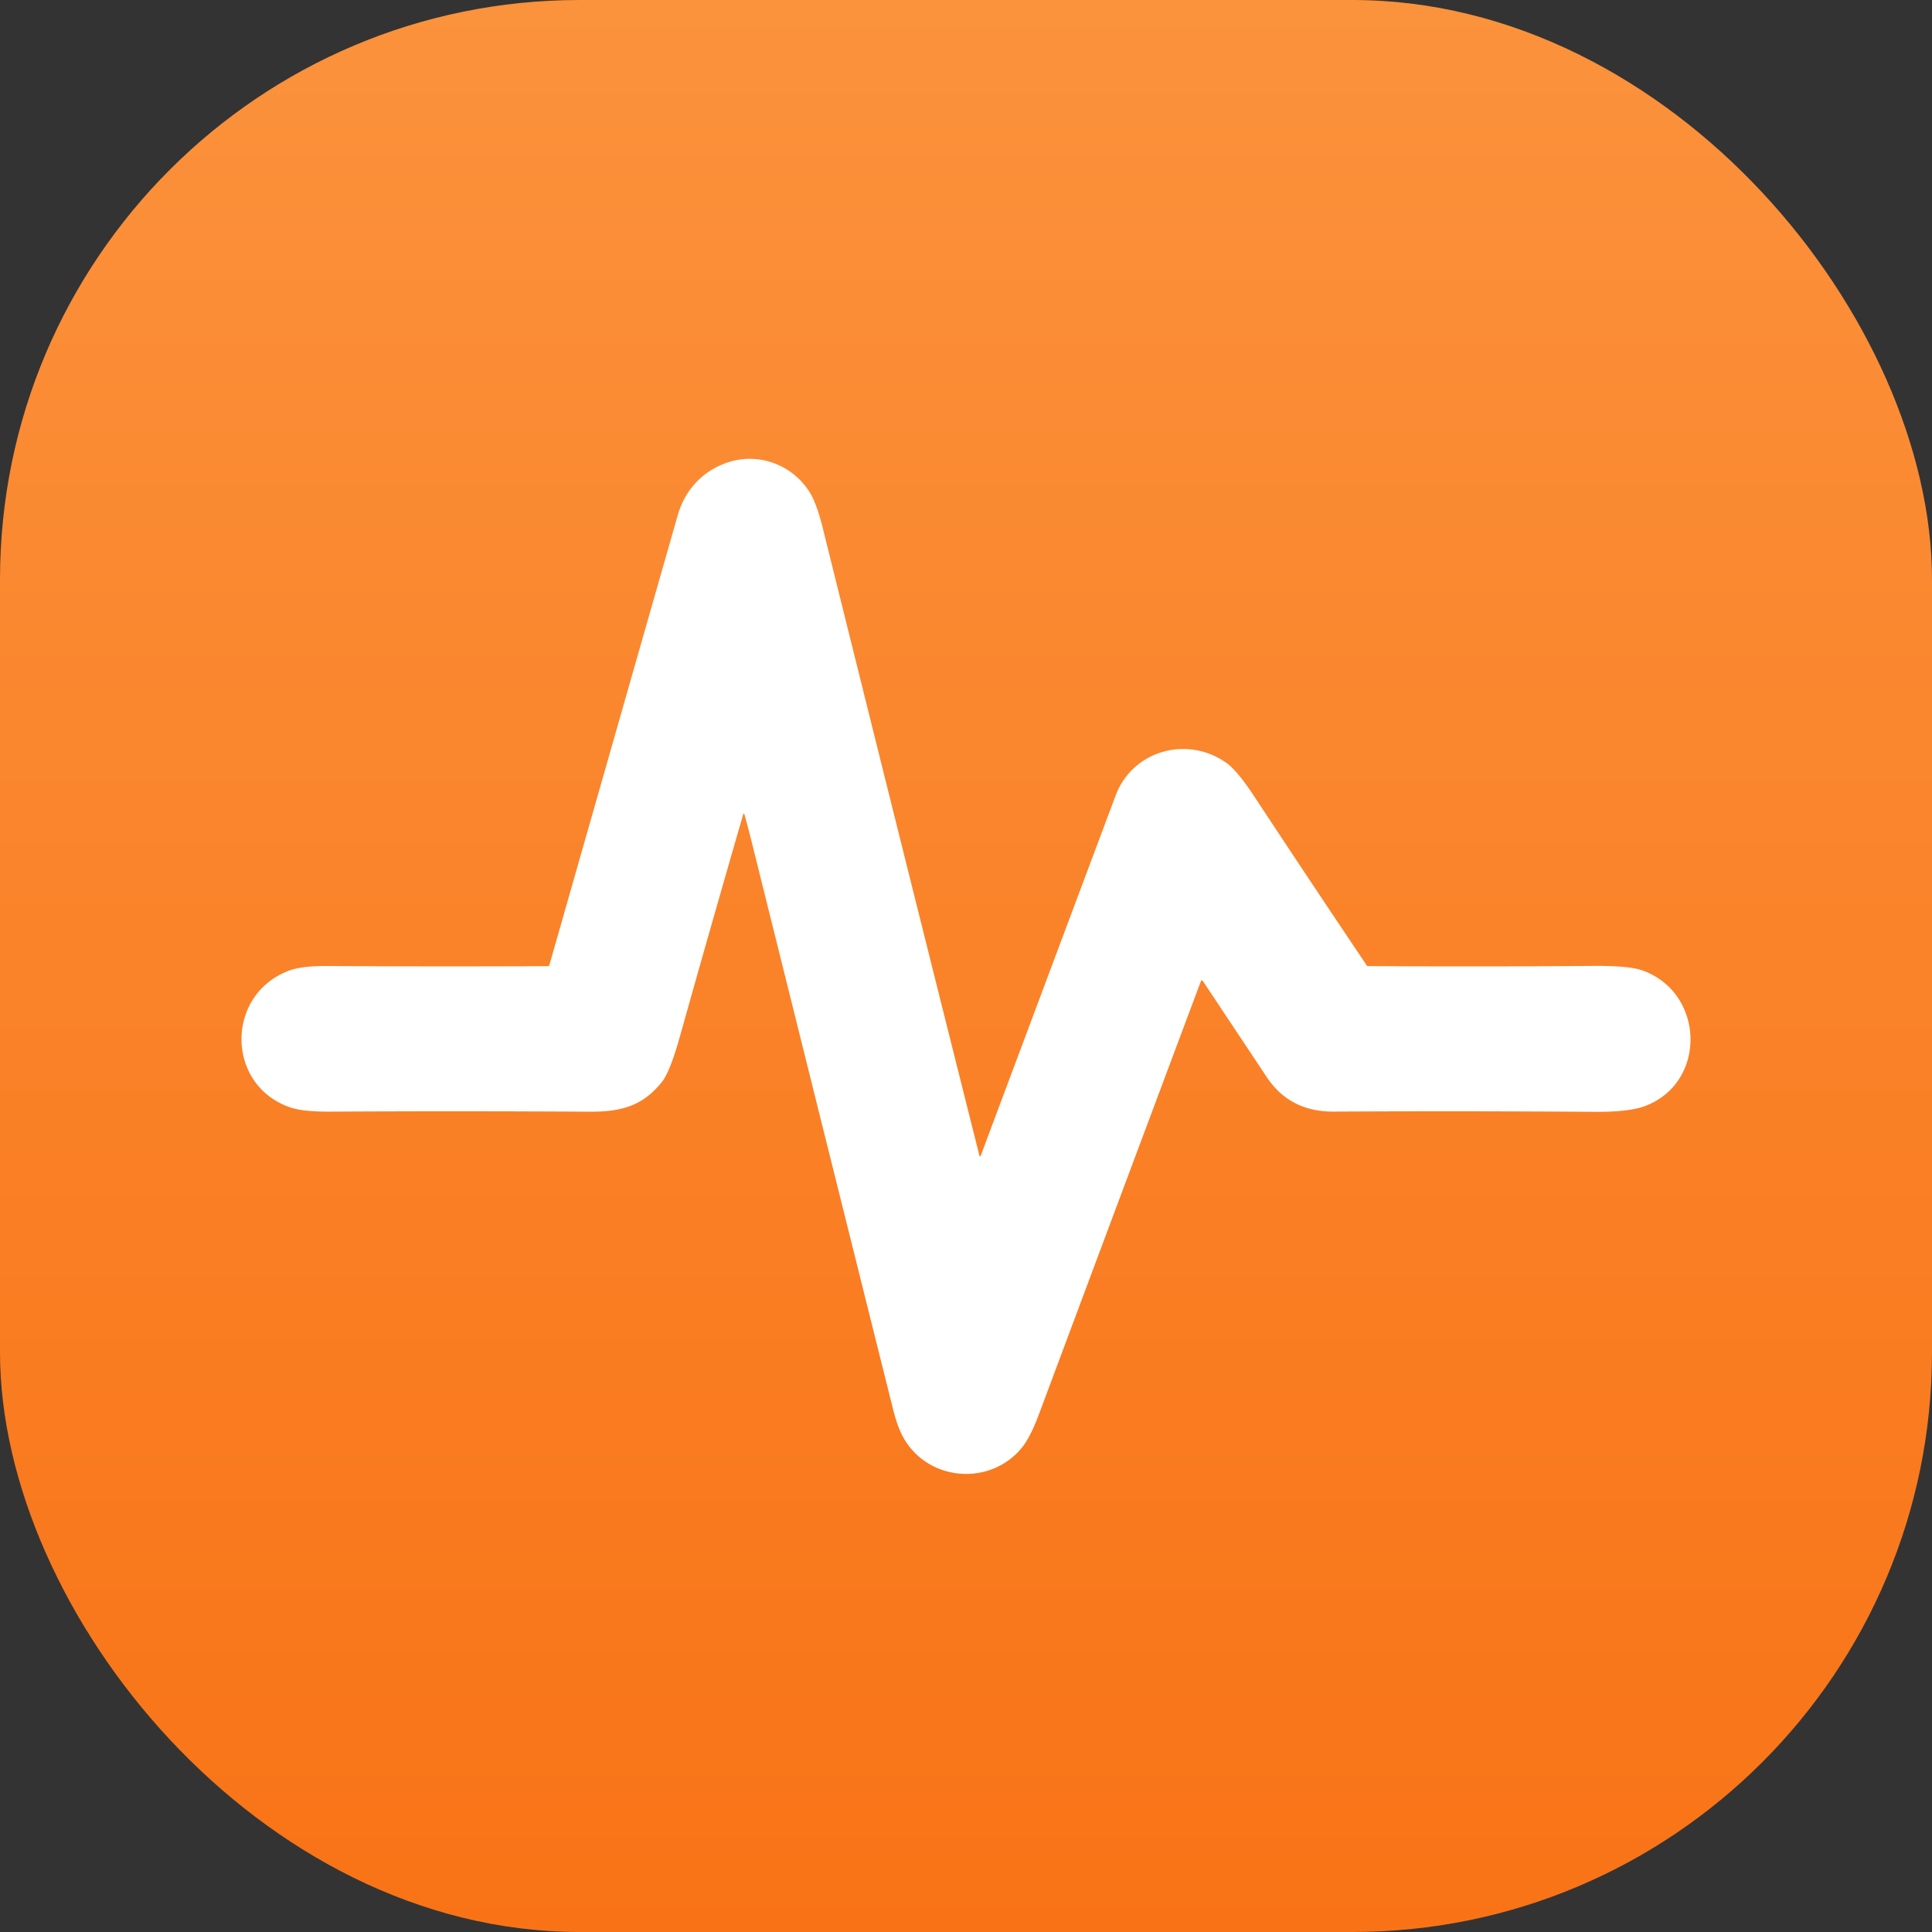
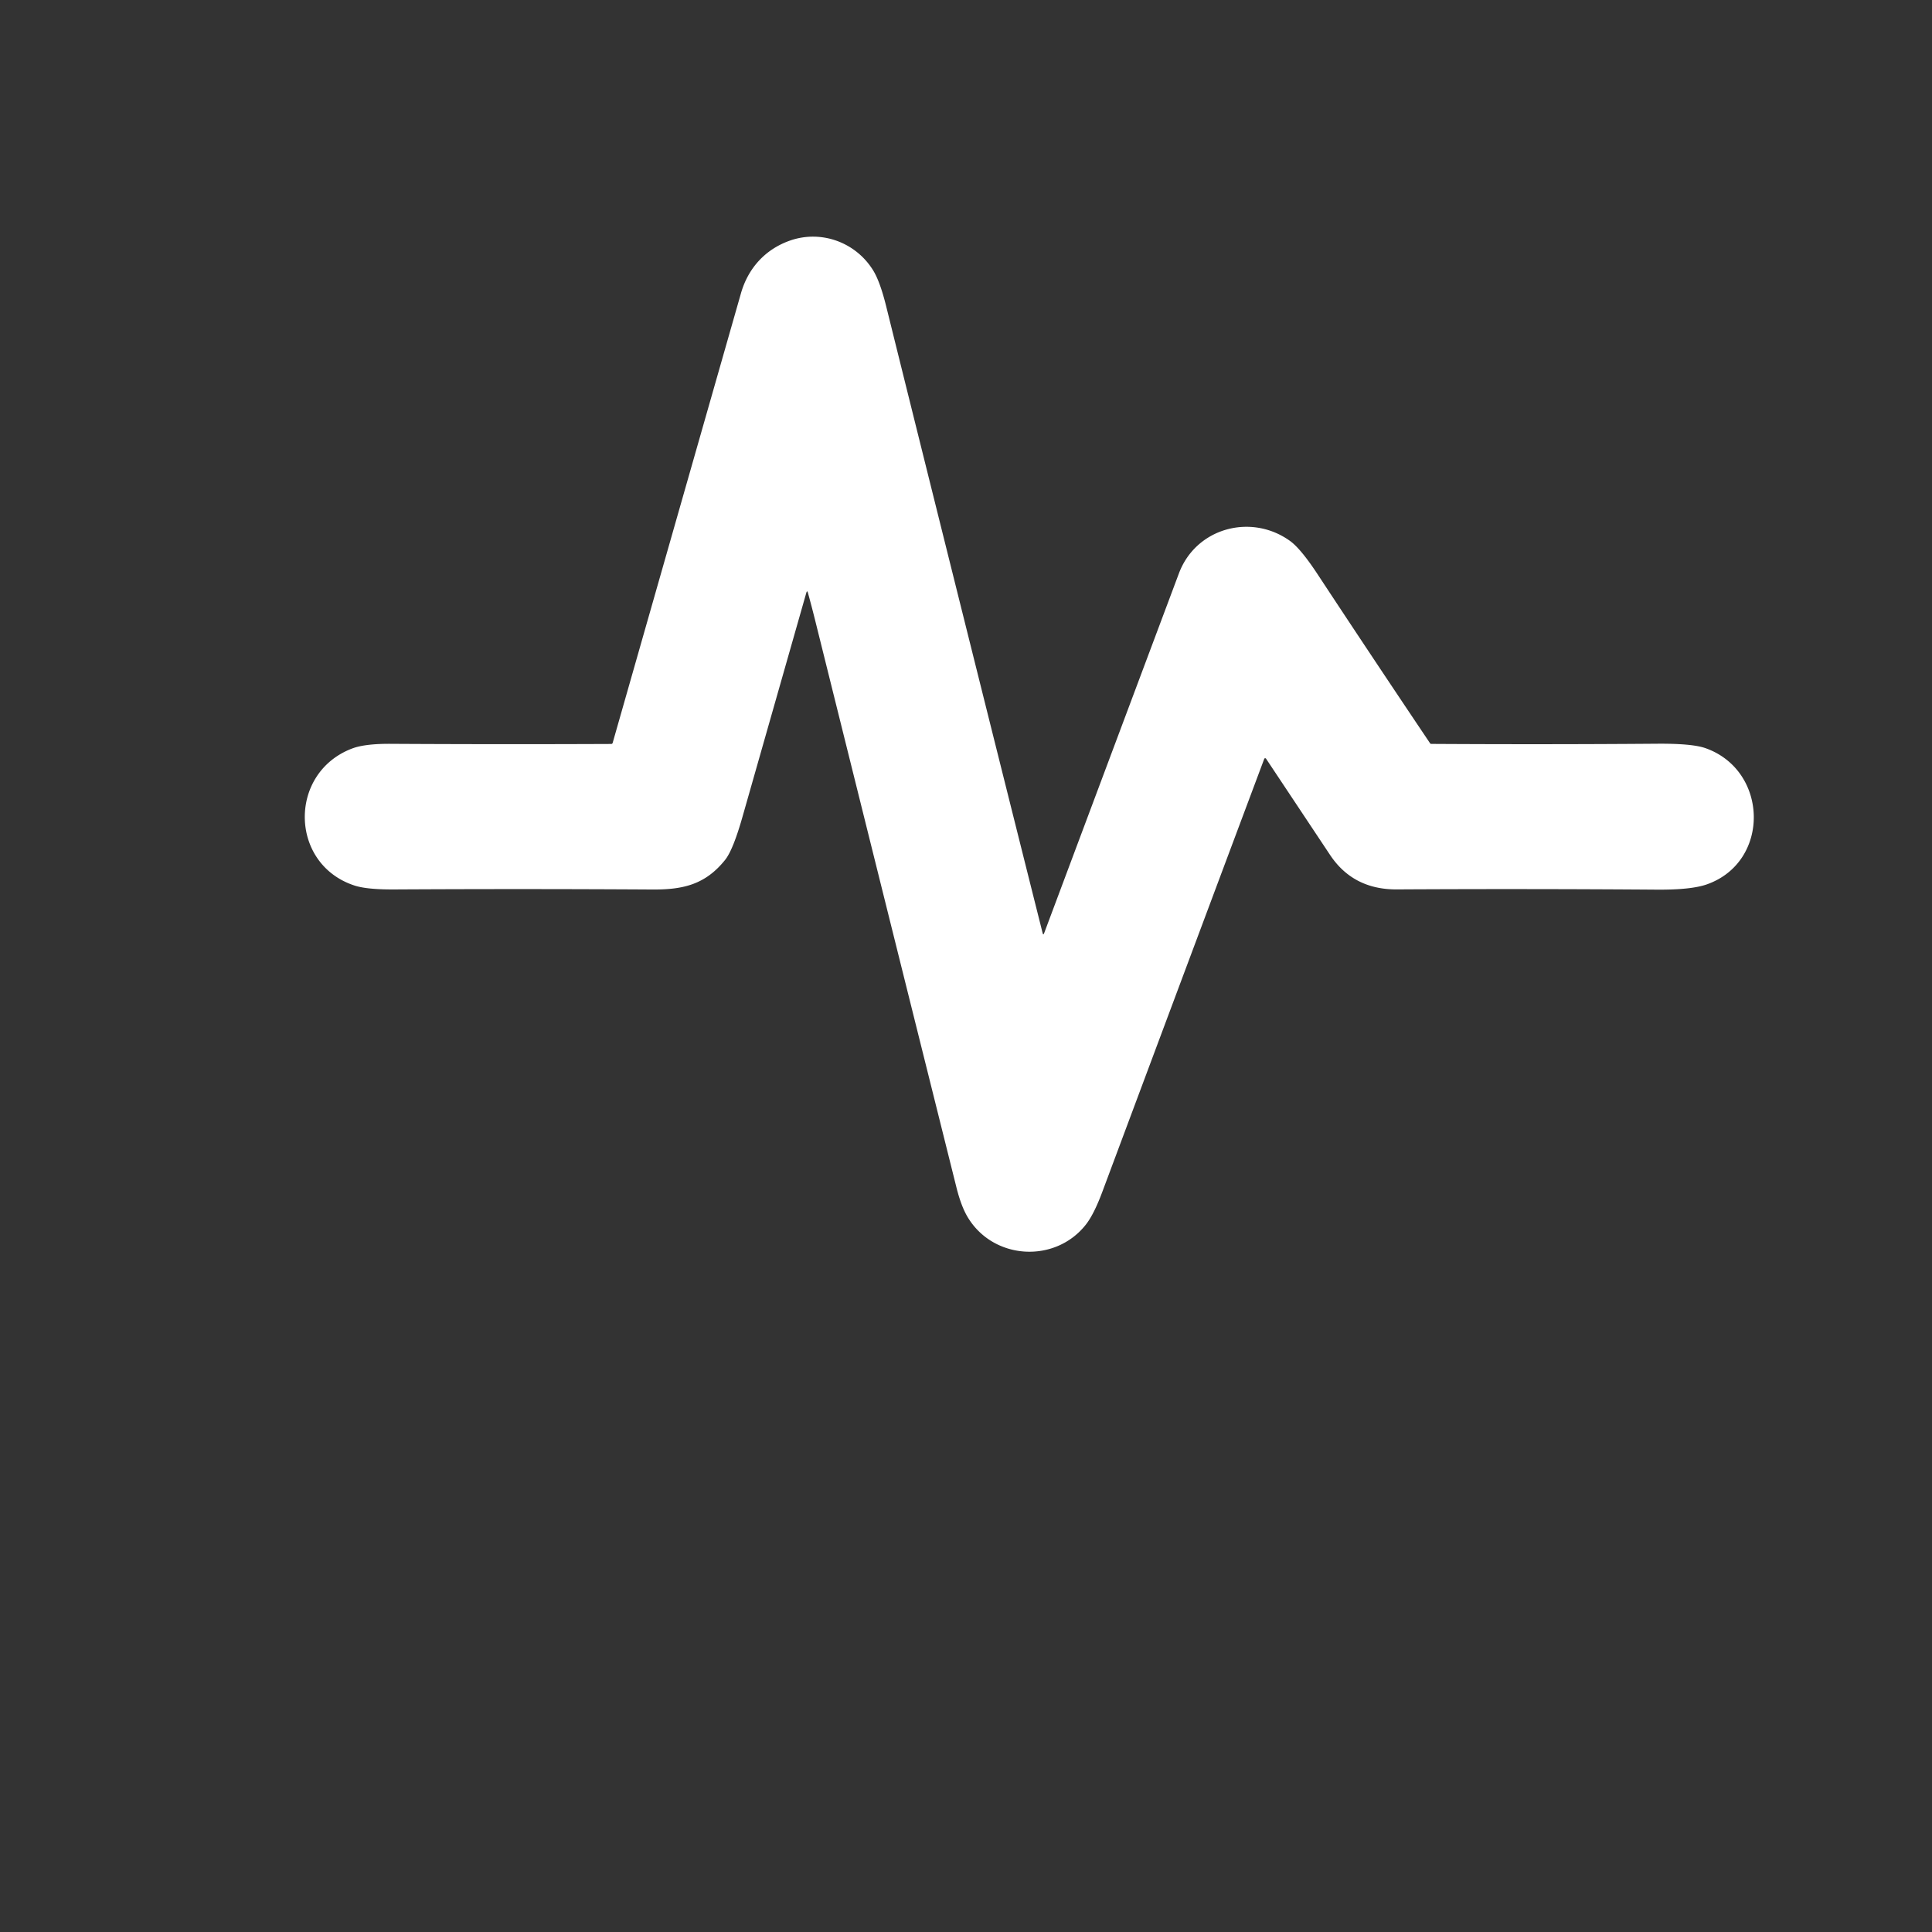
<svg xmlns="http://www.w3.org/2000/svg" width="800" height="800" fill="none">
  <rect width="100%" height="100%" fill="#333333" stroke="none" />
-   <rect width="800" height="800" fill="url(#backgroundGradient)" rx="240" />
-   <path fill="#fff" d="M307.654 337.503a11828.07 11828.07 0 0 0-26.209 92.004c-2.682 9.556-5.144 15.737-7.386 18.544-8.159 10.195-17.332 12.349-29.979 12.278a9303.869 9303.869 0 0 0-107.185-.028c-7.438.038-12.863-.497-16.277-1.605-27.04-8.814-27.574-46.621-1.069-56.731 3.535-1.352 8.881-2.004 16.037-1.957 29.084.169 59.523.187 91.317.056a.6.6 0 0 0 .576-.437c17.933-62.884 35.64-124.938 53.122-186.161 2.954-10.363 10.03-18.234 20.3-21.839 12.985-4.548 27.264.718 34.425 12.307 1.923 3.107 3.733 8.096 5.43 14.967a91339.059 91339.059 0 0 0 64.756 259.438c.178.713.394.727.647.042a420260.91 420260.91 0 0 1 55.794-148.946c7.077-18.896 29.965-24.993 46.017-13.433 2.954 2.131 6.753 6.721 11.395 13.771a8562.237 8562.237 0 0 0 46.594 70.009.561.561 0 0 0 .478.254c31.71.188 62.824.164 93.343-.071 9.791-.084 16.539.531 20.244 1.845 26.152 9.265 26.926 47.086.548 56.393-4.333 1.521-11.175 2.248-20.525 2.183a8470.29 8470.29 0 0 0-107.861-.099c-12.061.066-21.28-4.698-27.658-14.292l-26.49-39.834a.451.451 0 0 0-.413-.19.423.423 0 0 0-.214.087.422.422 0 0 0-.133.187 222251.334 222251.334 0 0 0-67.077 179.375c-2.307 6.176-4.581 10.682-6.823 13.517-12.717 16.094-38.181 14.574-48.83-3.041-1.82-3.004-3.376-7.083-4.671-12.236a224167.103 224167.103 0 0 1-58.706-235.613 451.078 451.078 0 0 0-2.828-10.744c-.225-.816-.455-.816-.689 0" />
+   <path fill="#fff" d="M307.654 337.503c-2.682 9.556-5.144 15.737-7.386 18.544-8.159 10.195-17.332 12.349-29.979 12.278a9303.869 9303.869 0 0 0-107.185-.028c-7.438.038-12.863-.497-16.277-1.605-27.04-8.814-27.574-46.621-1.069-56.731 3.535-1.352 8.881-2.004 16.037-1.957 29.084.169 59.523.187 91.317.056a.6.6 0 0 0 .576-.437c17.933-62.884 35.64-124.938 53.122-186.161 2.954-10.363 10.03-18.234 20.3-21.839 12.985-4.548 27.264.718 34.425 12.307 1.923 3.107 3.733 8.096 5.43 14.967a91339.059 91339.059 0 0 0 64.756 259.438c.178.713.394.727.647.042a420260.91 420260.91 0 0 1 55.794-148.946c7.077-18.896 29.965-24.993 46.017-13.433 2.954 2.131 6.753 6.721 11.395 13.771a8562.237 8562.237 0 0 0 46.594 70.009.561.561 0 0 0 .478.254c31.71.188 62.824.164 93.343-.071 9.791-.084 16.539.531 20.244 1.845 26.152 9.265 26.926 47.086.548 56.393-4.333 1.521-11.175 2.248-20.525 2.183a8470.29 8470.29 0 0 0-107.861-.099c-12.061.066-21.28-4.698-27.658-14.292l-26.49-39.834a.451.451 0 0 0-.413-.19.423.423 0 0 0-.214.087.422.422 0 0 0-.133.187 222251.334 222251.334 0 0 0-67.077 179.375c-2.307 6.176-4.581 10.682-6.823 13.517-12.717 16.094-38.181 14.574-48.83-3.041-1.82-3.004-3.376-7.083-4.671-12.236a224167.103 224167.103 0 0 1-58.706-235.613 451.078 451.078 0 0 0-2.828-10.744c-.225-.816-.455-.816-.689 0" />
  <defs>
    <linearGradient id="backgroundGradient" x1="400" x2="400" y1="0" y2="800" gradientUnits="userSpaceOnUse">
      <stop stop-color="#FB923C" />
      <stop offset="1" stop-color="#F97316" />
    </linearGradient>
  </defs>
</svg>